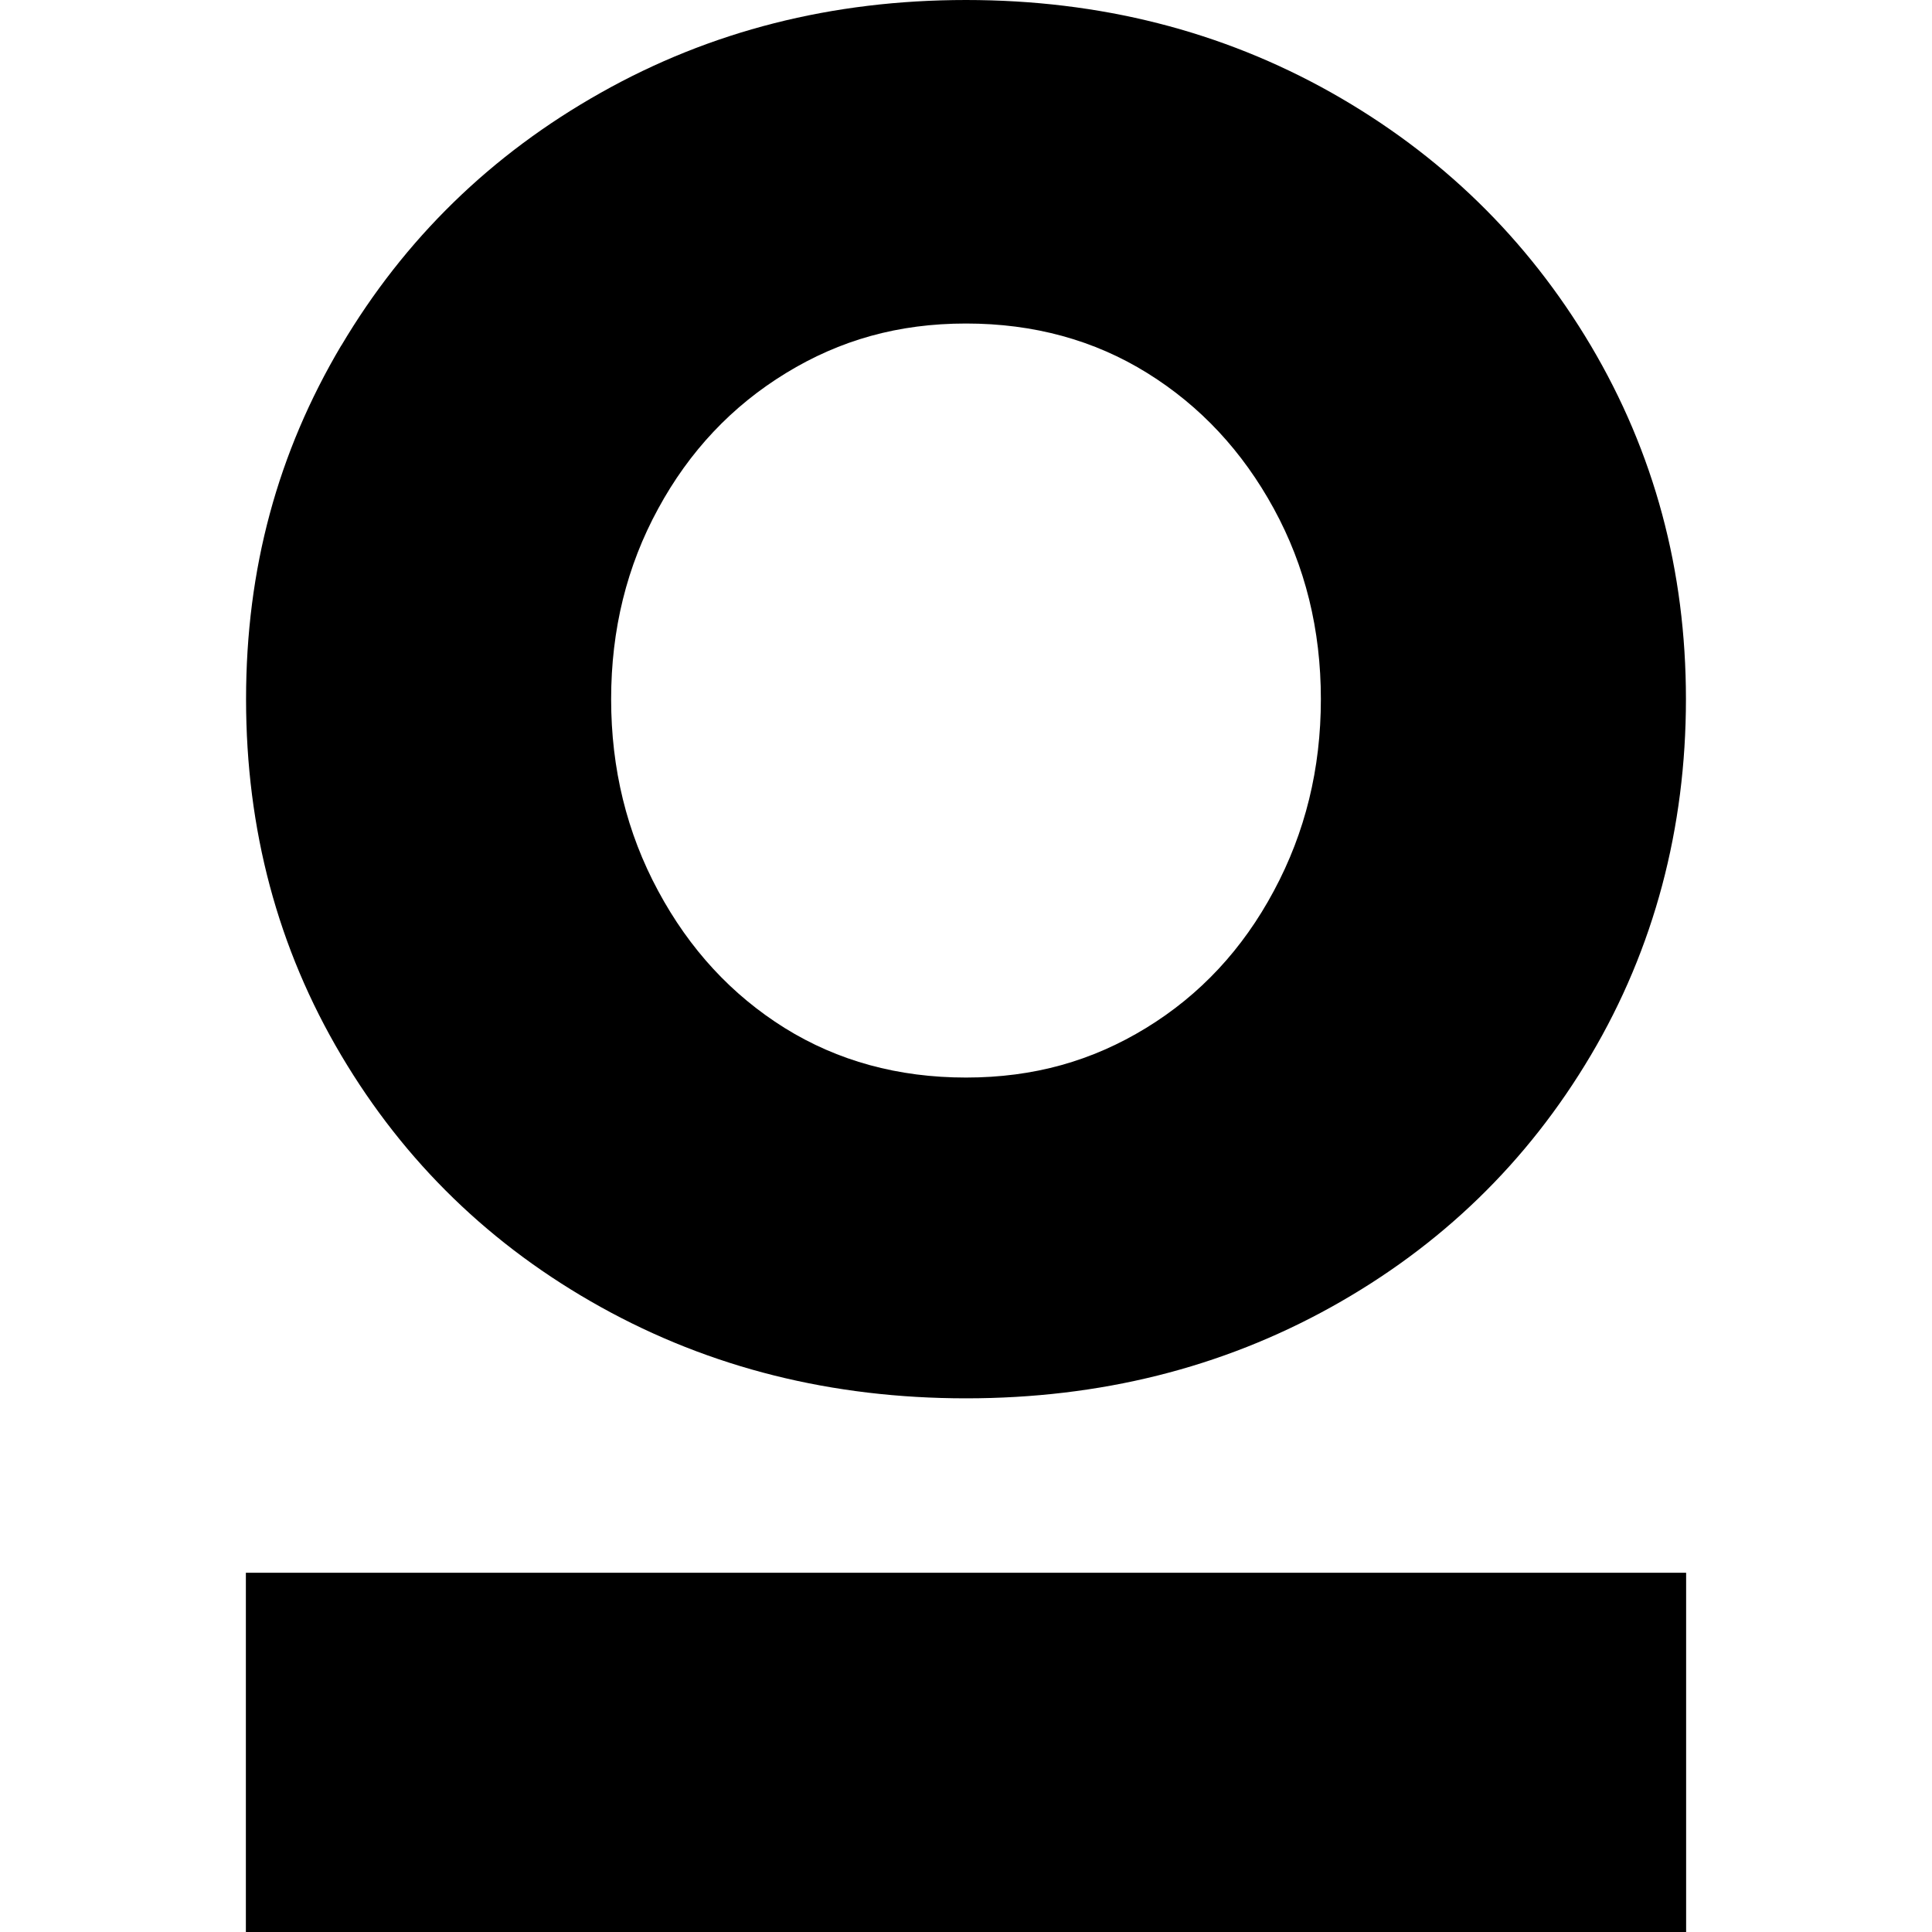
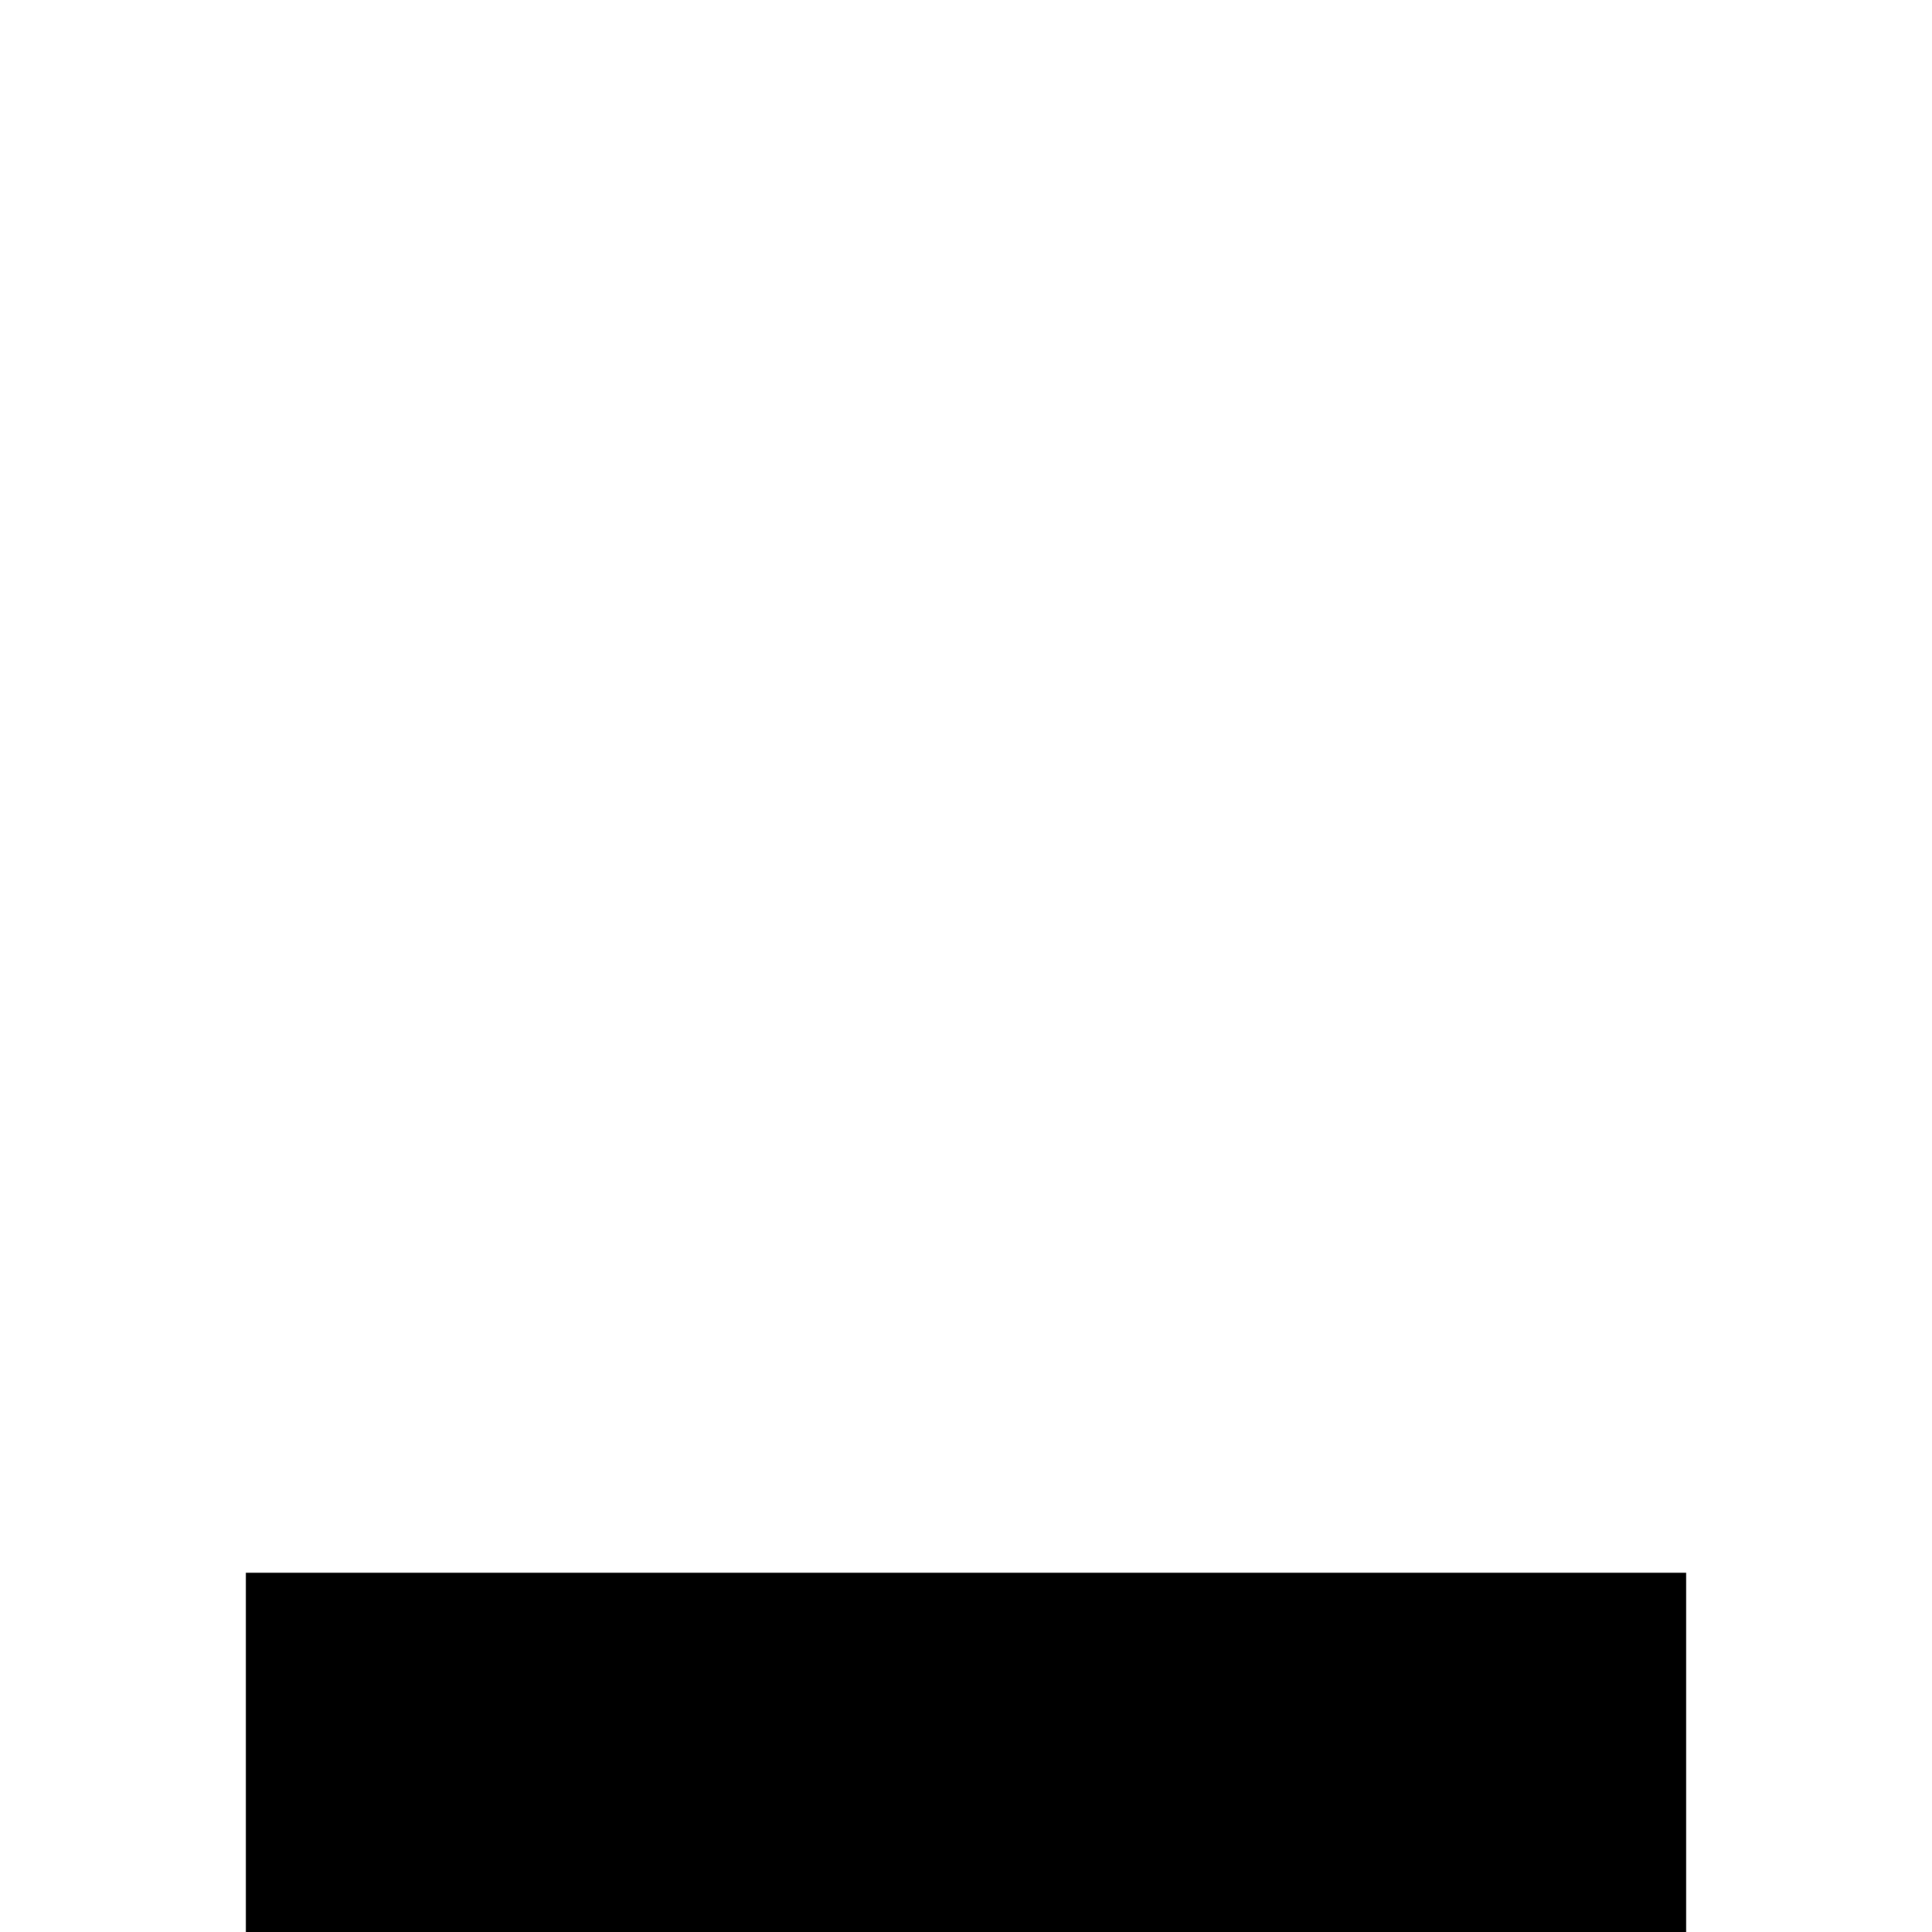
<svg xmlns="http://www.w3.org/2000/svg" id="Camada_1" data-name="Camada 1" viewBox="0 0 106 106">
-   <path d="M18.72,18.97c3.48-5.87,8.23-10.5,14.24-13.88C38.97,1.7,45.65,0,53,0s14.03,1.7,20.04,5.08c6.01,3.39,10.76,8.02,14.24,13.88,3.48,5.87,5.22,12.34,5.22,19.4s-1.74,13.67-5.22,19.54c-3.48,5.87-8.23,10.47-14.24,13.81-6.01,3.34-12.69,5.01-20.04,5.01s-14.03-1.67-20.04-5.01c-6.01-3.34-10.76-7.94-14.24-13.81-3.48-5.87-5.22-12.38-5.22-19.54s1.74-13.53,5.22-19.4ZM36.11,48.88c1.72,3.2,4.03,5.7,6.94,7.52,2.91,1.81,6.23,2.72,9.95,2.72s6.92-.91,9.88-2.72c2.96-1.81,5.3-4.32,7.01-7.52,1.72-3.2,2.58-6.7,2.58-10.52s-.86-7.3-2.58-10.45c-1.72-3.15-4.03-5.63-6.94-7.44-2.91-1.81-6.23-2.72-9.95-2.72s-6.92.91-9.88,2.72c-2.96,1.81-5.3,4.29-7.01,7.44-1.72,3.15-2.58,6.63-2.58,10.45s.86,7.33,2.58,10.52Z" />
  <rect x="13.49" y="86.29" width="79.02" height="19.71" />
</svg>